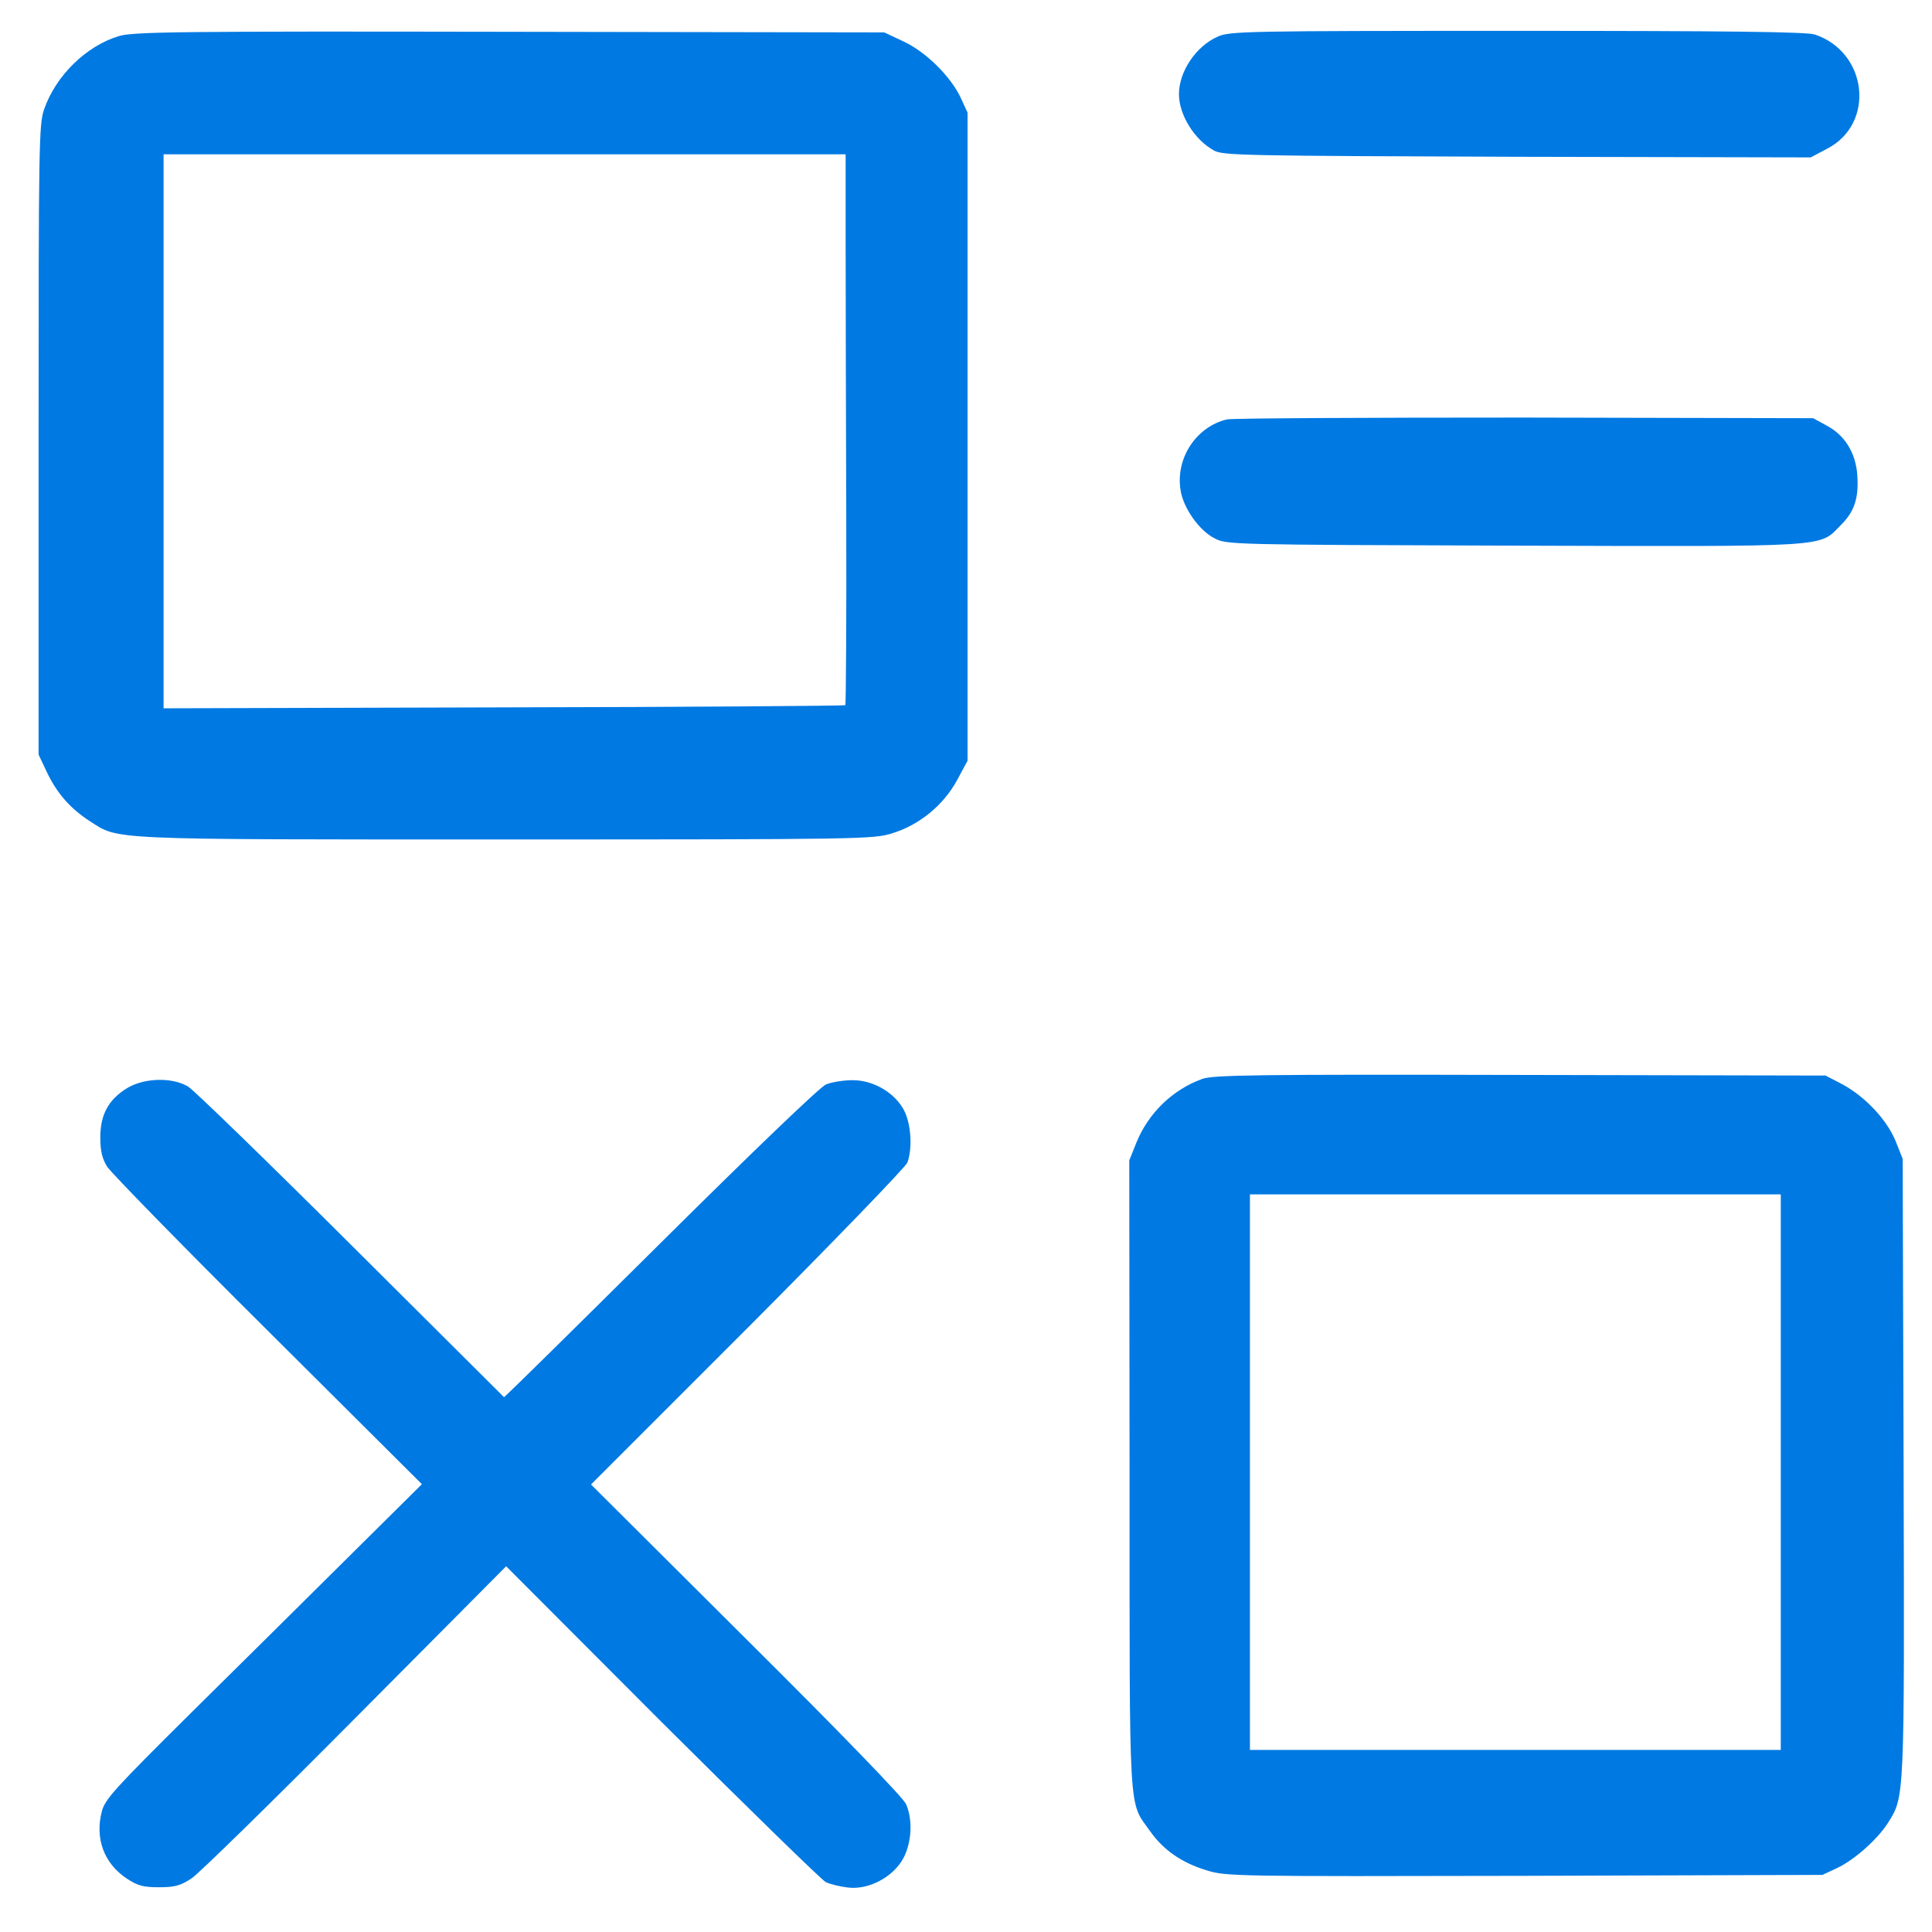
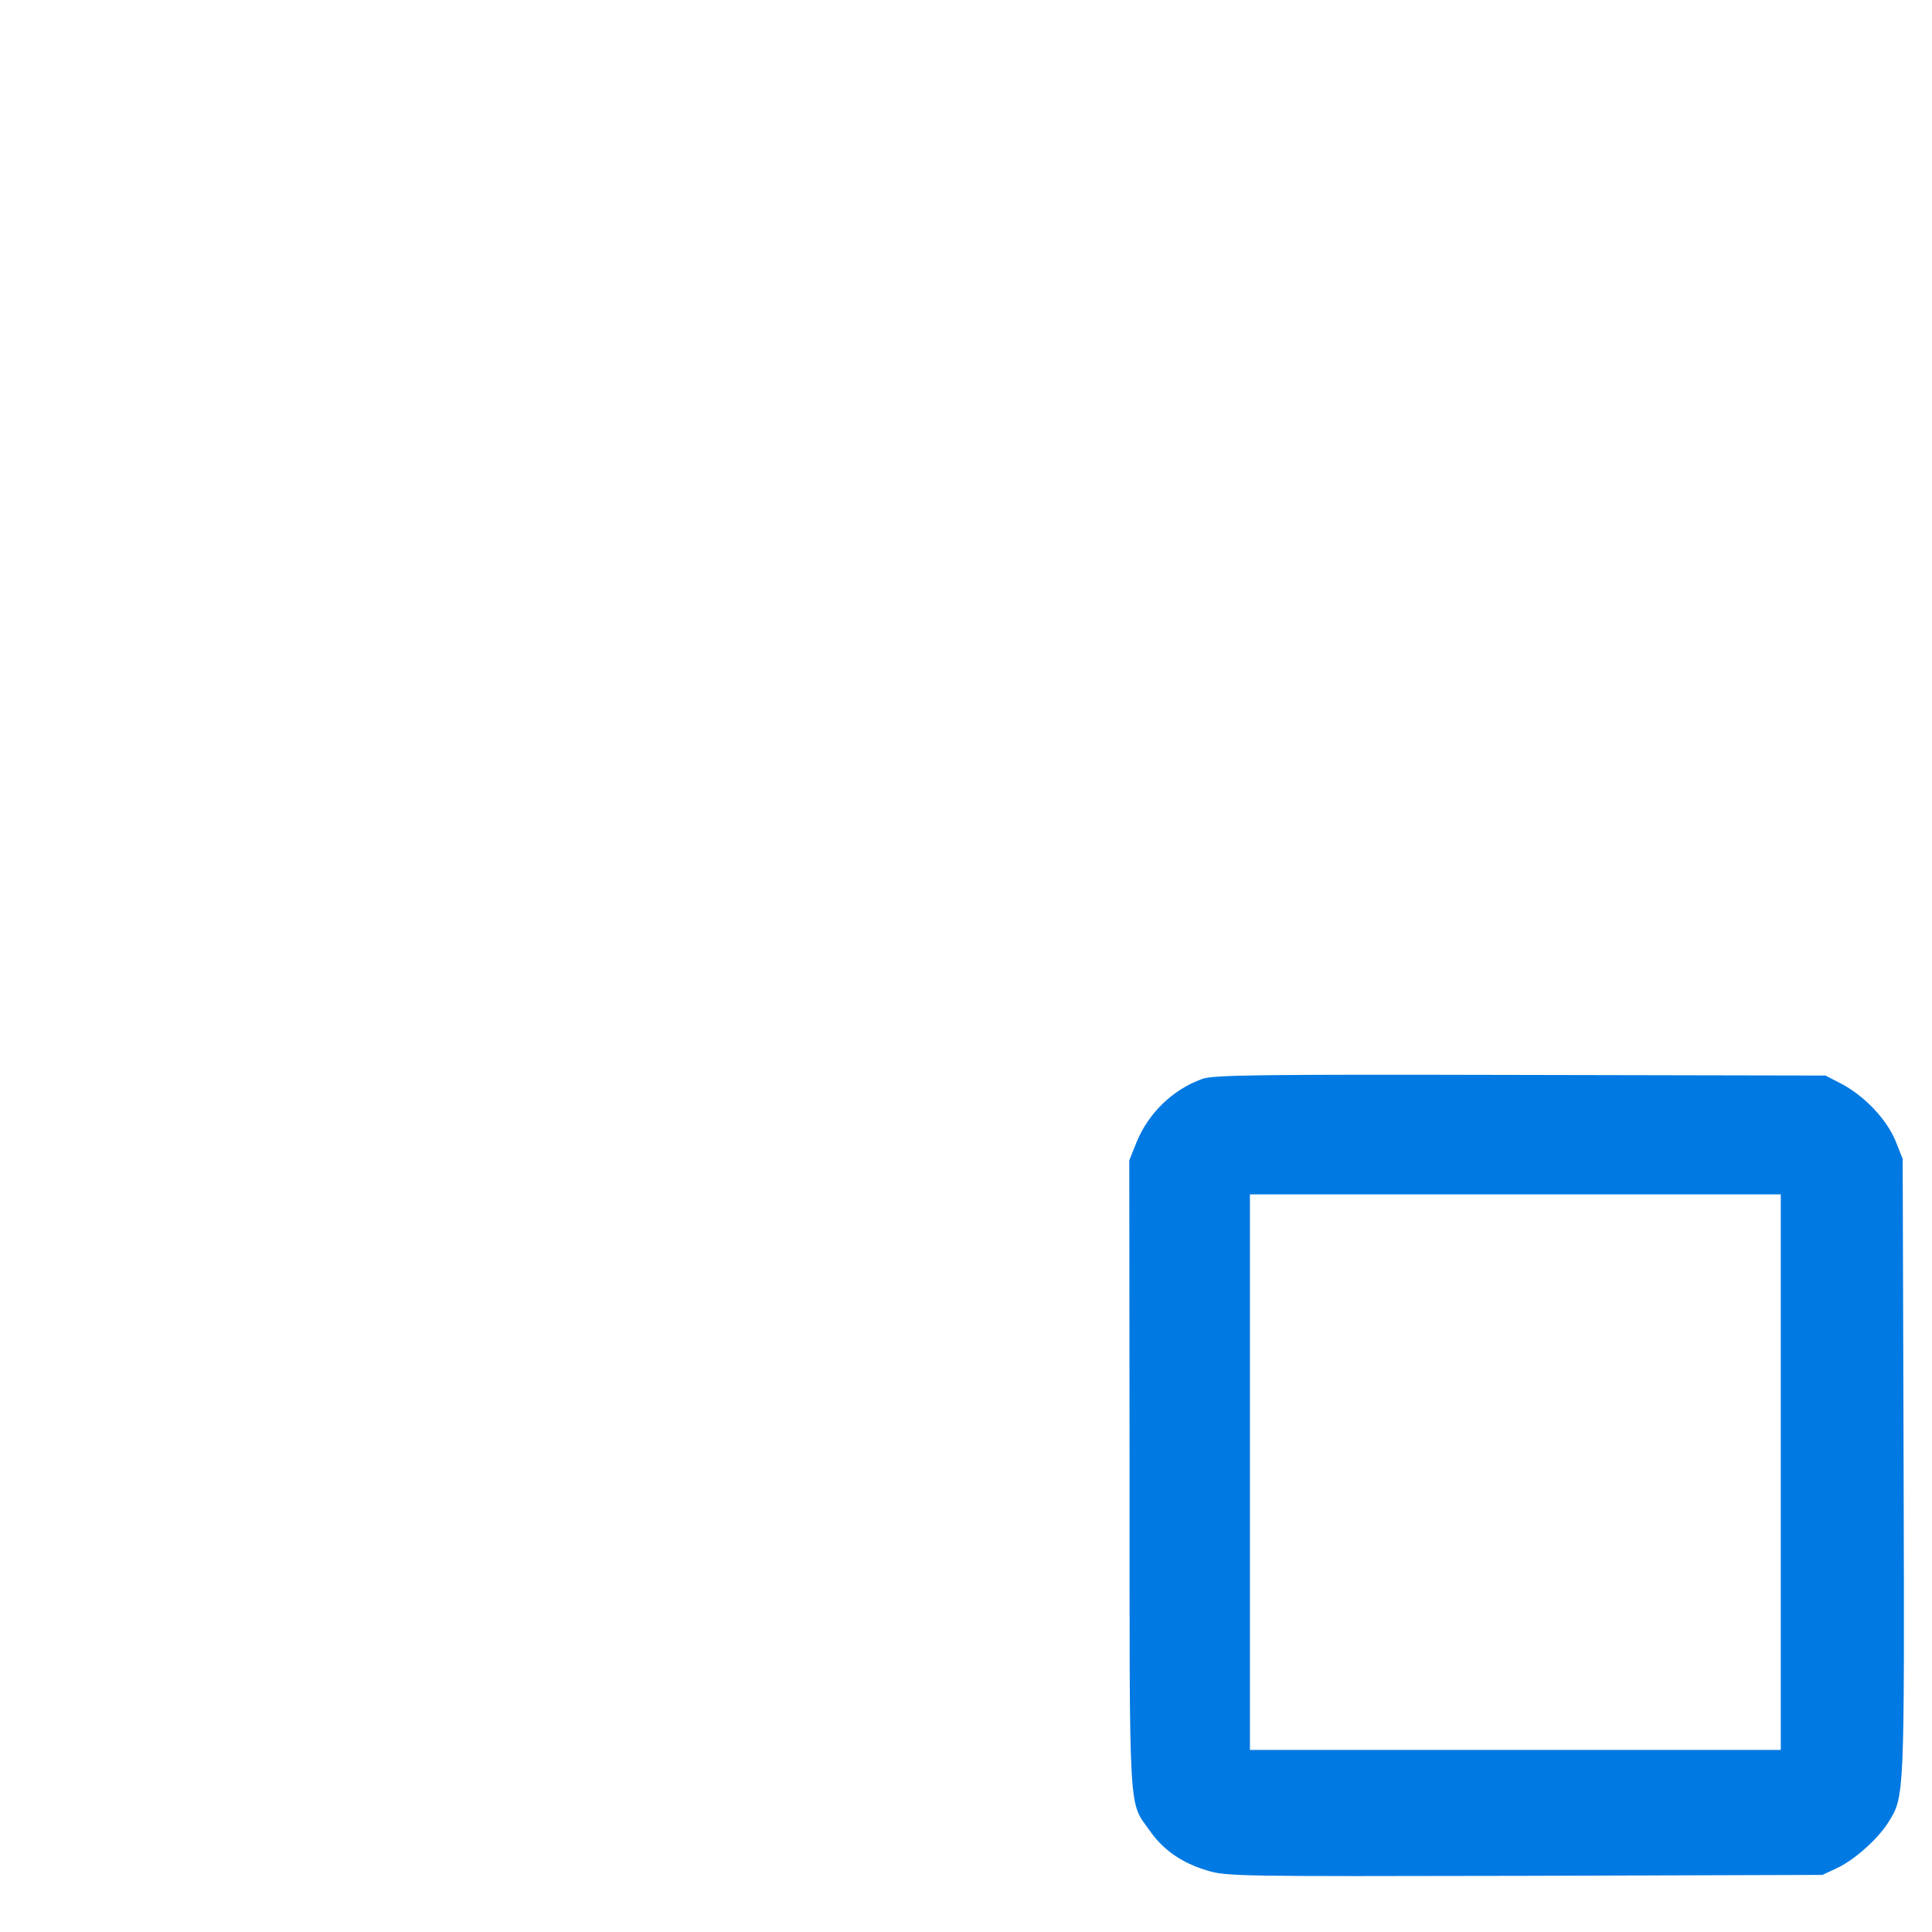
<svg xmlns="http://www.w3.org/2000/svg" version="1.0" width="626pt" height="626pt" viewBox="0 0 626 626" preserveAspectRatio="xMidYMid meet">
  <g transform="translate(0,626) scale(0.1,-0.1)" fill="#0079e2" stroke="none">
-     <path d="M385 6143 c-106 -32 -204 -128 -242 -237 -17 -48 -18 -116 -18 -1071 l0 -1020 26 -55 c33 -70 76 -119 139 -160 97 -62 41 -60 1346 -60 1161 0 1194 1 1255 20 88 27 166 91 210 172 l34 63 0 1050 0 1050 -22 48 c-33 70 -113 149 -186 183 l-62 29 -1215 2 c-1069 2 -1221 0 -1265 -14z m2355 -665 c0 -156 1 -556 2 -890 1 -334 -1 -610 -3 -613 -3 -2 -501 -6 -1107 -7 l-1102 -3 0 898 0 897 1105 0 1105 0 0 -282z" />
-     <path d="M3945 6141 c-70 -31 -125 -113 -125 -186 0 -67 50 -148 114 -183 28 -16 109 -17 982 -20 l951 -2 53 28 c157 81 132 312 -39 370 -25 9 -288 12 -965 12 -879 0 -933 -1 -971 -19z" />
-     <path d="M3975 4901 c-99 -24 -166 -125 -150 -228 8 -57 60 -132 110 -157 39 -21 52 -21 969 -24 1035 -3 989 -6 1059 65 46 45 60 89 55 163 -5 73 -41 131 -101 162 l-42 23 -935 2 c-514 0 -948 -2 -965 -6z" />
    <path d="M3895 2764 c-96 -35 -173 -110 -212 -204 l-24 -60 1 -1020 c0 -1133 -4 -1053 67 -1154 43 -61 103 -102 182 -126 64 -20 92 -20 1031 -18 l965 3 47 22 c56 26 131 93 165 146 54 86 54 70 51 1153 l-3 999 -23 58 c-29 70 -99 144 -173 184 l-54 28 -990 2 c-848 2 -996 0 -1030 -13z m1875 -1274 l0 -900 -860 0 -860 0 0 900 0 900 860 0 860 0 0 -900z" />
-     <path d="M413 2735 c-61 -37 -88 -86 -88 -160 0 -44 6 -69 22 -95 12 -19 246 -259 521 -532 l499 -497 -236 -234 c-130 -129 -361 -358 -513 -508 -246 -244 -278 -279 -288 -318 -23 -88 7 -169 81 -218 35 -23 53 -28 104 -28 51 0 70 5 106 29 24 16 263 250 531 520 l488 491 504 -505 c278 -277 517 -510 531 -518 14 -7 47 -15 73 -18 67 -8 146 34 179 95 27 51 31 124 9 175 -8 20 -209 228 -517 534 l-504 502 507 507 c279 280 512 521 518 536 17 46 12 124 -10 168 -30 58 -99 99 -167 99 -30 0 -68 -6 -87 -14 -19 -8 -234 -214 -536 -514 -278 -276 -505 -500 -507 -499 -1 1 -224 223 -495 493 -271 270 -509 501 -528 513 -51 31 -141 29 -197 -4z" />
  </g>
</svg>